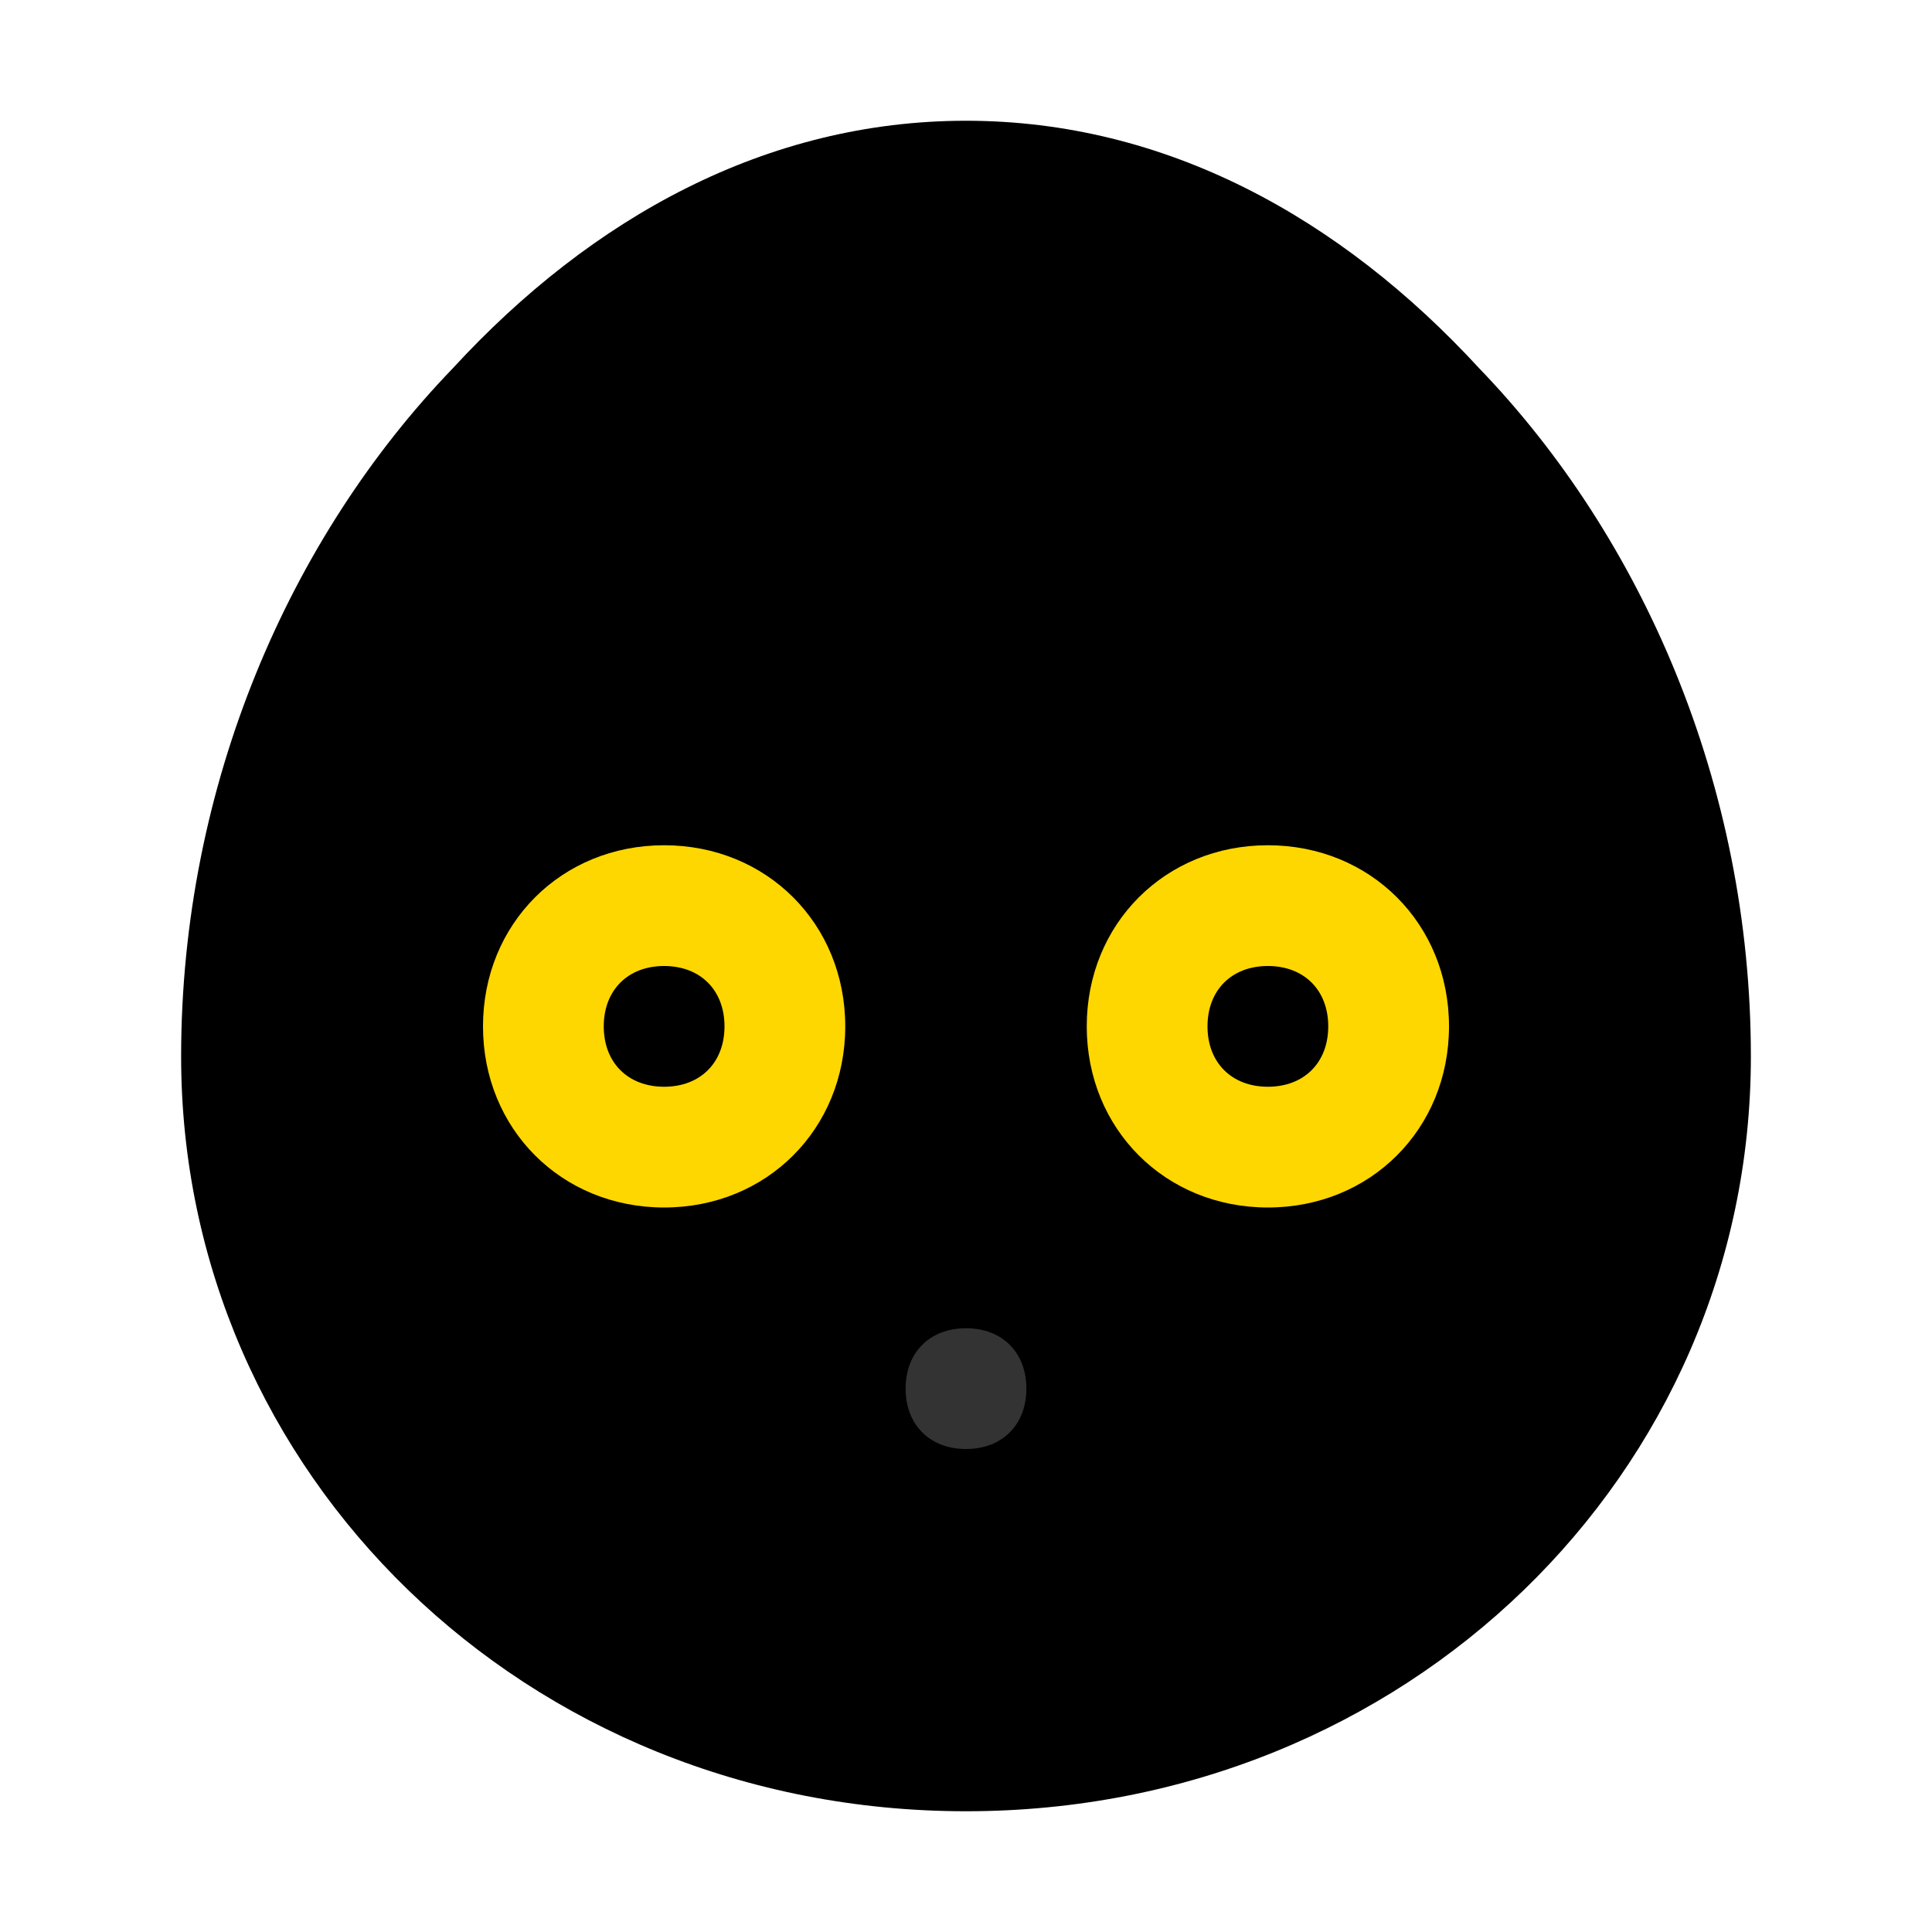
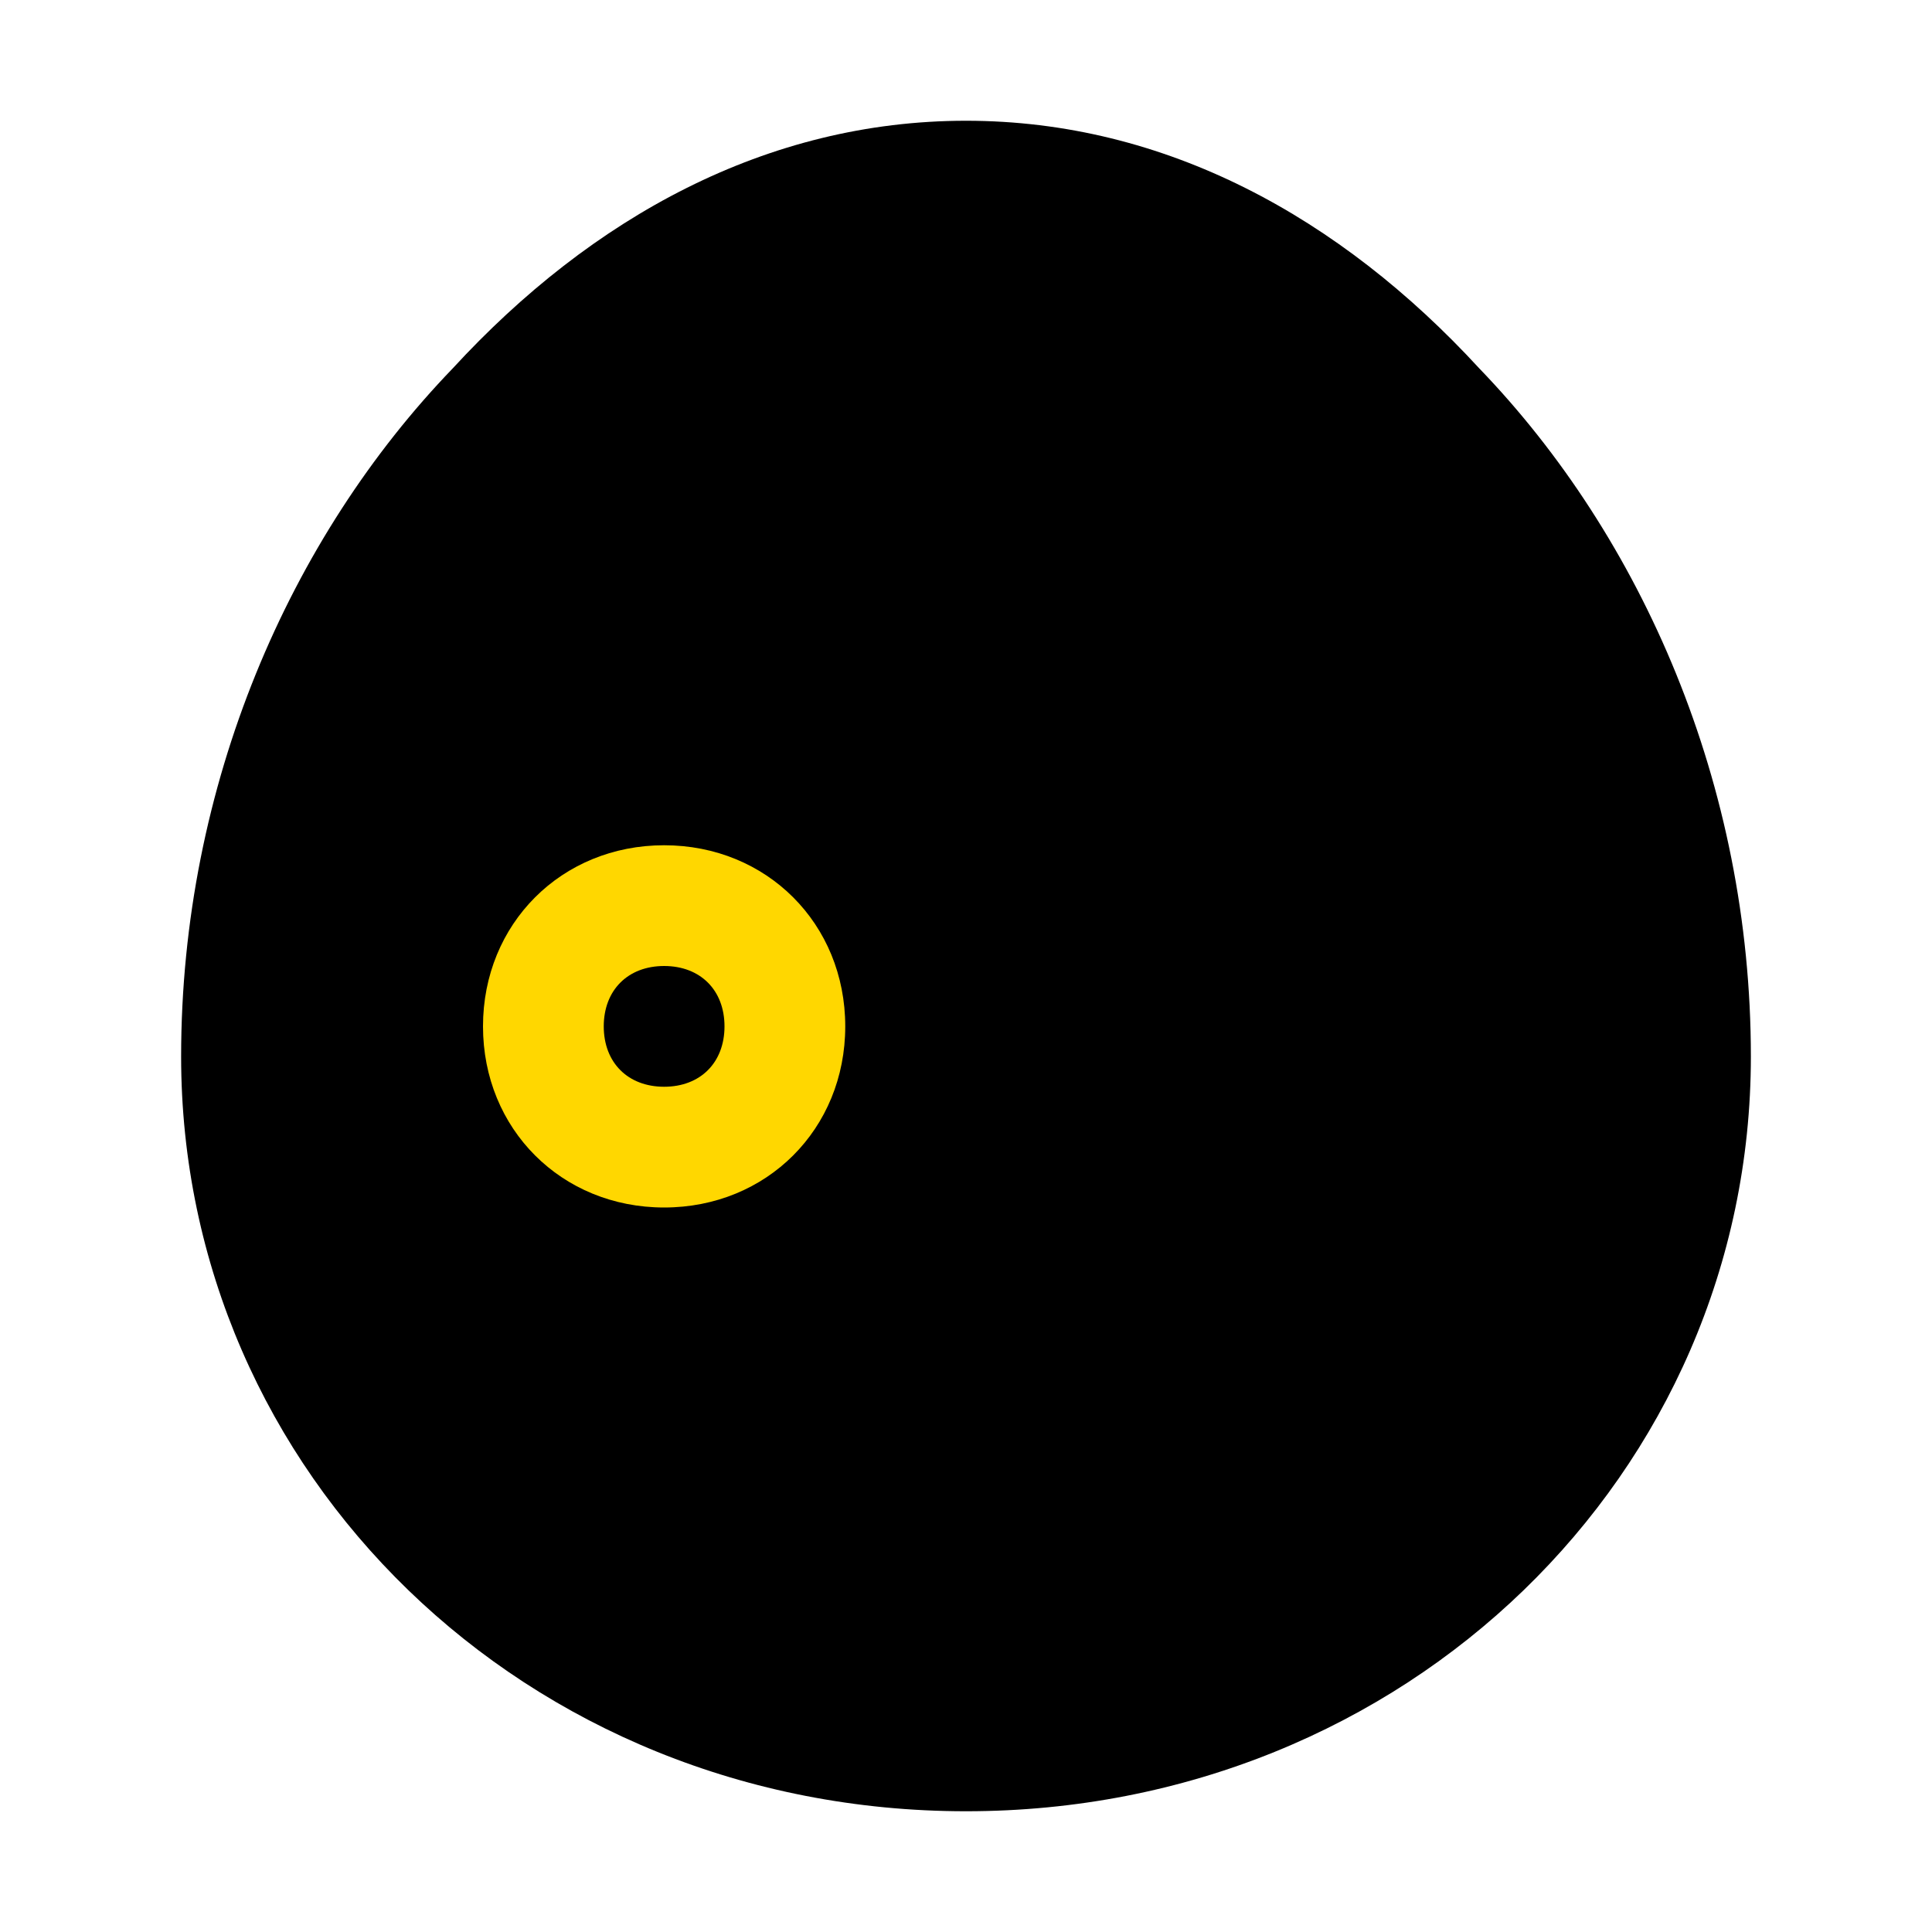
<svg xmlns="http://www.w3.org/2000/svg" width="32" height="32" viewBox="0 0 32 32">
-   <rect width="32" height="32" fill="transparent" />
  <path fill="black" d="M16,2c-3.3,0-6.2,1.6-8.5,4.1C4.8,8.9,3,13,3,17.5C3,24.4,8.7,30,16,30s13-5.6,13-12.5c0-4.5-1.8-8.6-4.5-11.4 C22.2,3.6,19.3,2,16,2z" />
  <path fill="#FFD700" d="M11,14c-1.7,0-3,1.3-3,3s1.3,3,3,3s3-1.3,3-3S12.7,14,11,14z M11,18c-0.6,0-1-0.4-1-1s0.4-1,1-1s1,0.4,1,1 S11.6,18,11,18z" />
-   <path fill="#FFD700" d="M21,14c-1.7,0-3,1.3-3,3s1.3,3,3,3s3-1.3,3-3S22.7,14,21,14z M21,18c-0.6,0-1-0.4-1-1s0.4-1,1-1s1,0.4,1,1 S21.6,18,21,18z" />
-   <path fill="#333" d="M16,22c-0.6,0-1,0.4-1,1s0.4,1,1,1s1-0.4,1-1S16.6,22,16,22z" />
</svg>